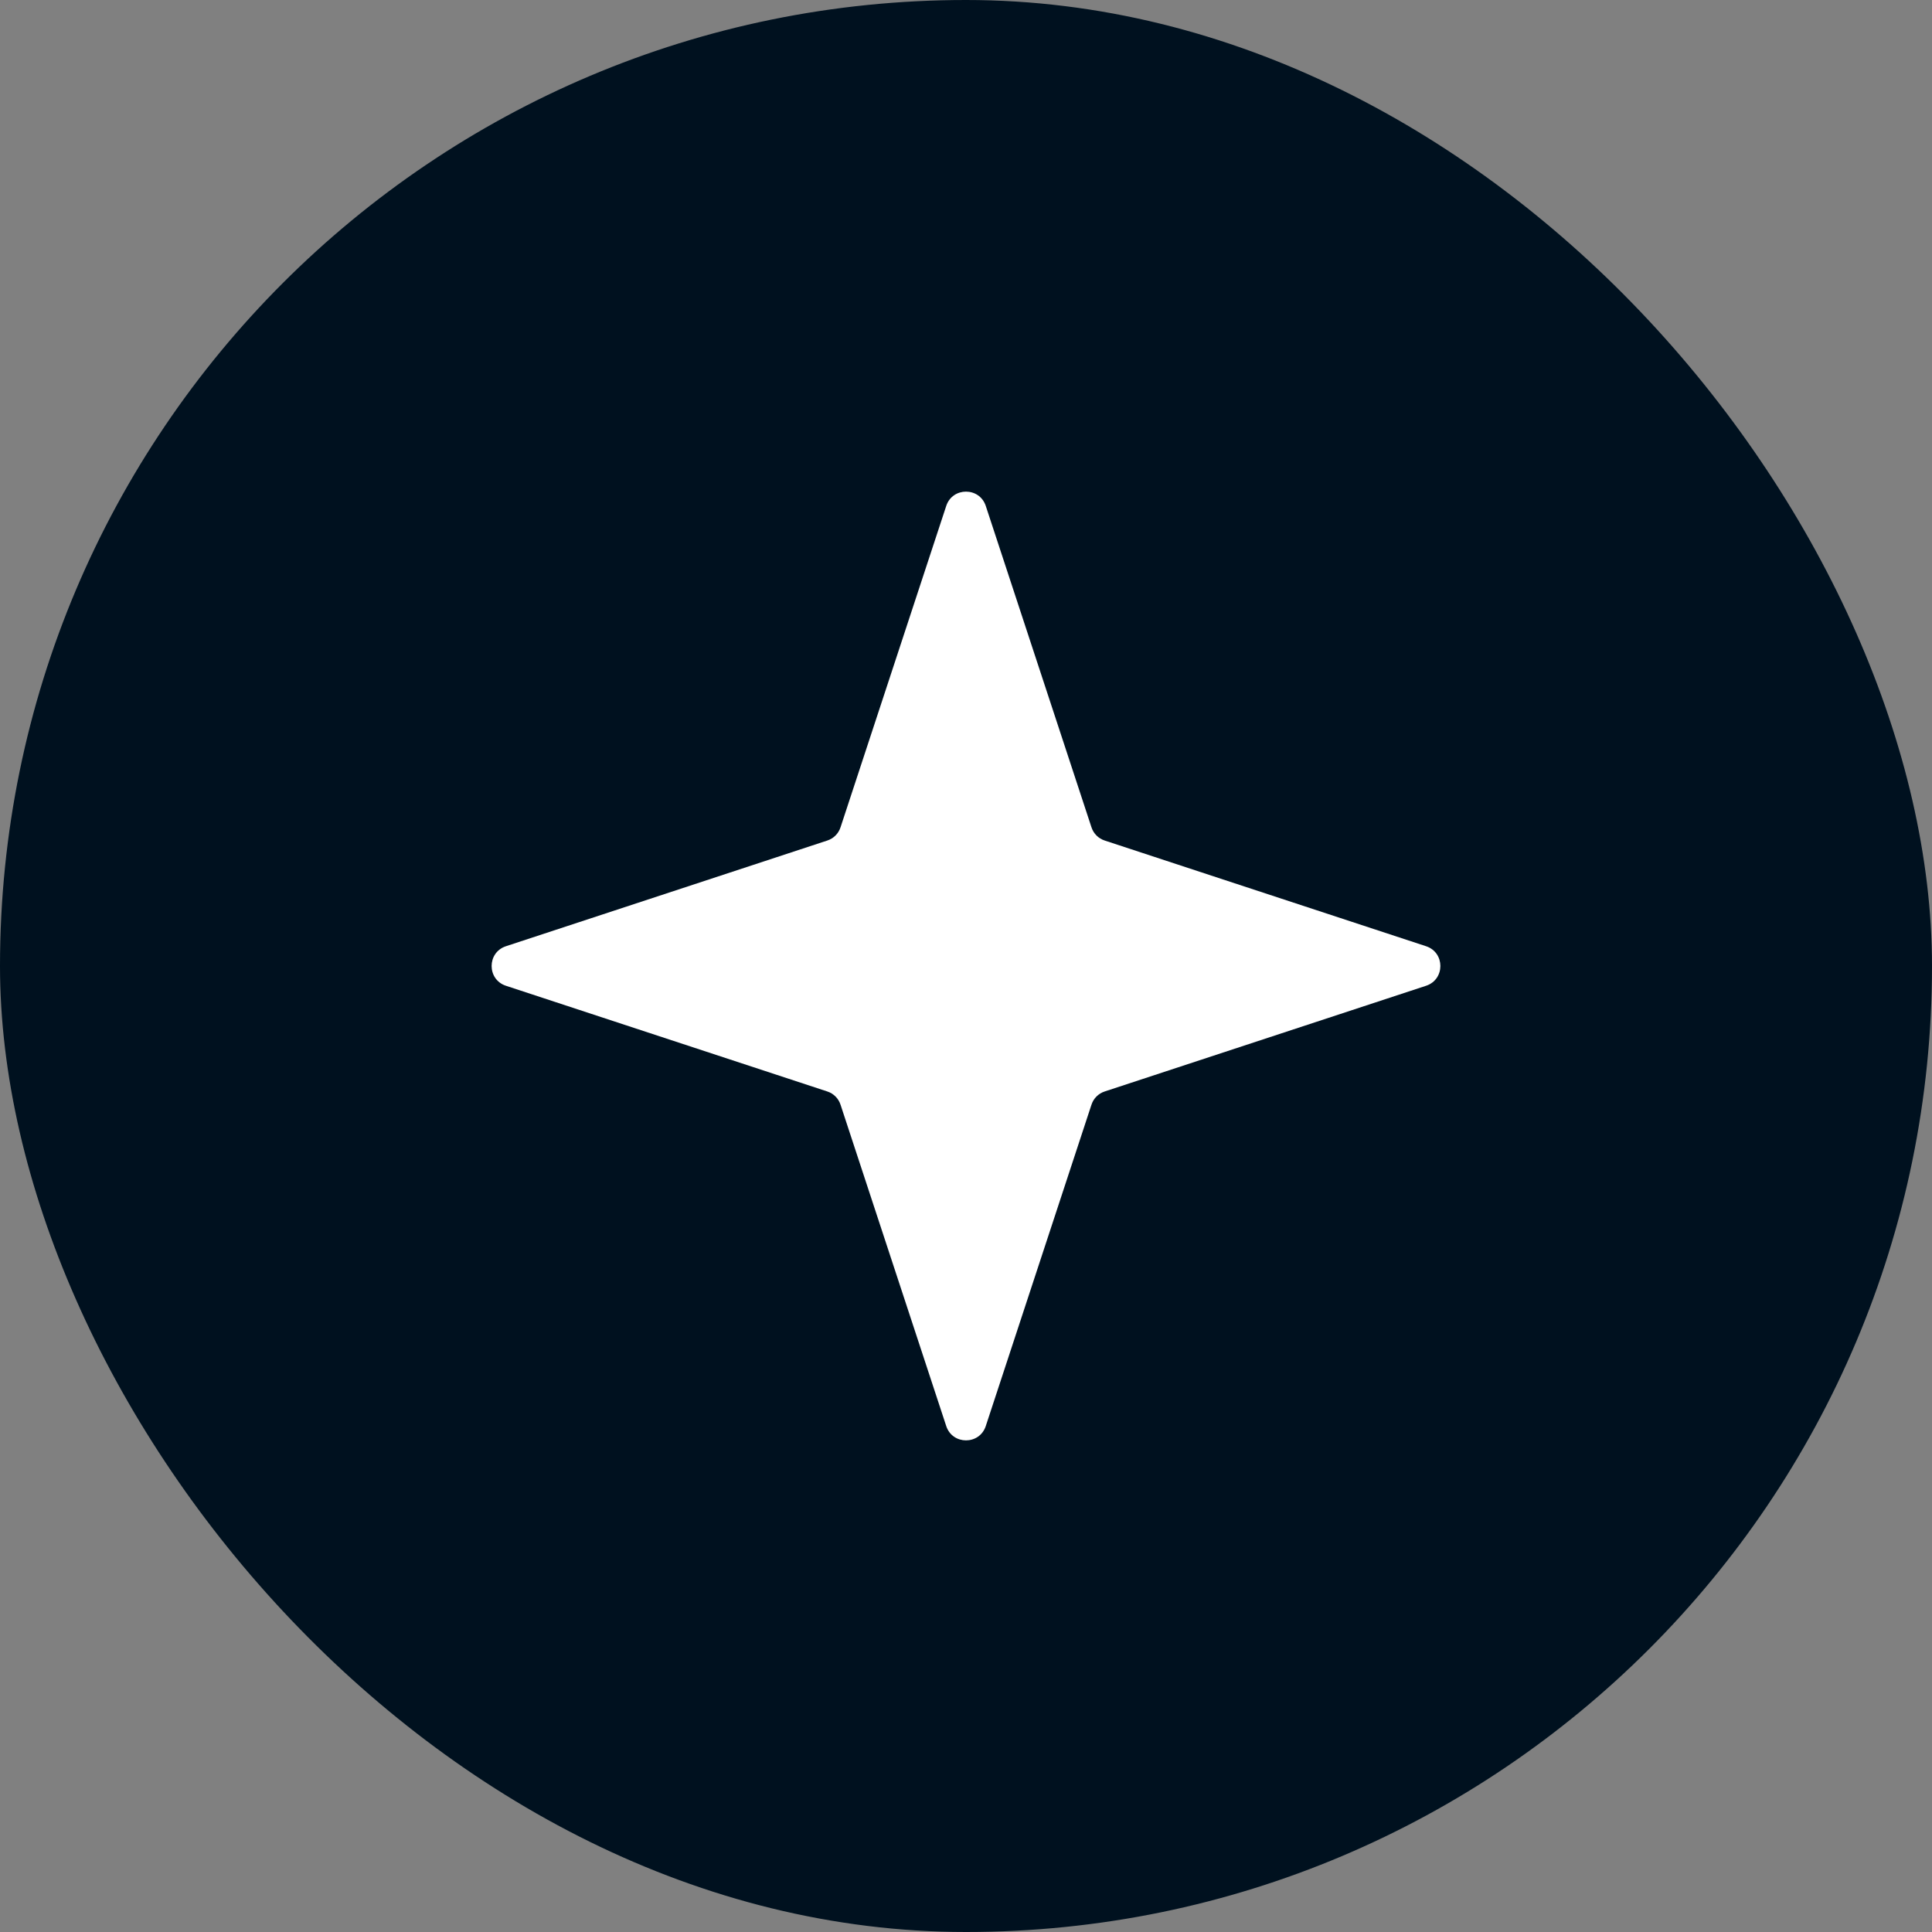
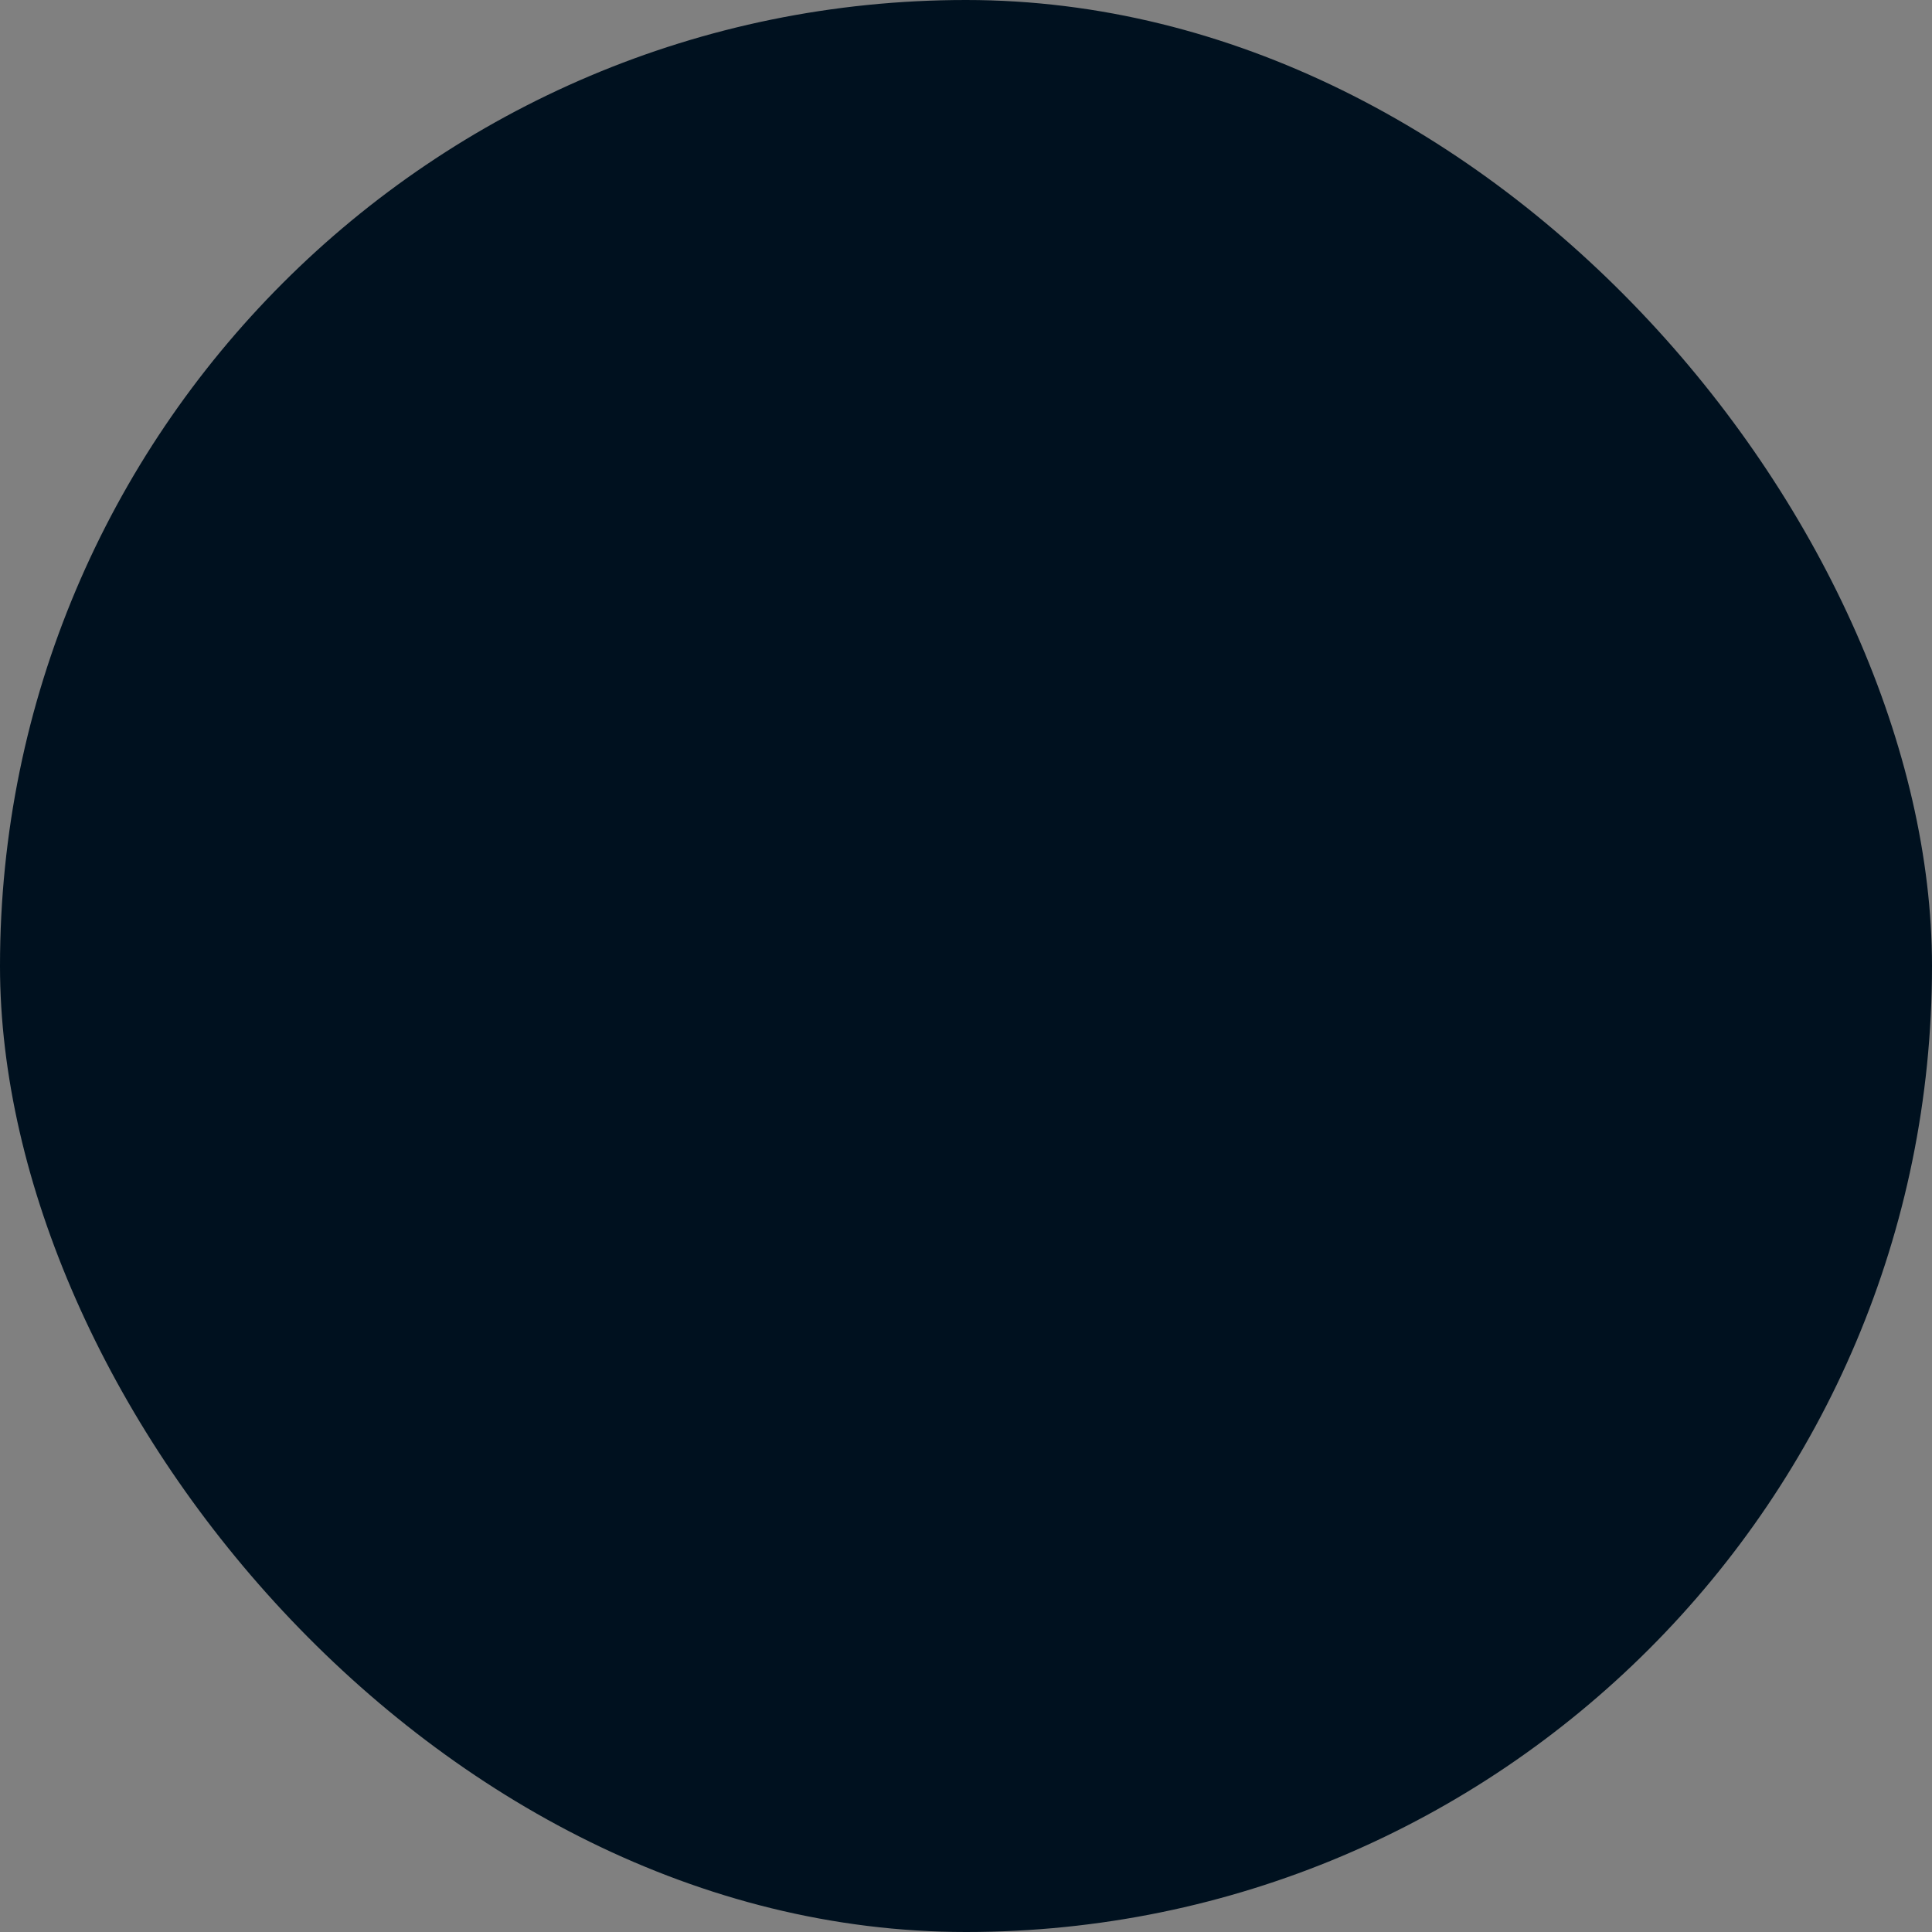
<svg xmlns="http://www.w3.org/2000/svg" width="52" height="52" viewBox="0 0 52 52" fill="none">
  <rect x="0" y="0" width="52" height="52" fill="#808080" stroke="none" />
  <rect width="52" height="52" rx="26" fill="#00111F" />
-   <path d="M25.468 13.617C25.637 13.104 26.363 13.104 26.532 13.617L29.377 22.267C29.432 22.436 29.564 22.568 29.733 22.623L38.383 25.468C38.896 25.637 38.896 26.363 38.383 26.532L29.733 29.377C29.564 29.432 29.432 29.564 29.377 29.733L26.532 38.383C26.363 38.896 25.637 38.896 25.468 38.383L22.623 29.733C22.568 29.564 22.436 29.432 22.267 29.377L13.617 26.532C13.104 26.363 13.104 25.637 13.617 25.468L22.267 22.623C22.436 22.568 22.568 22.436 22.623 22.267L25.468 13.617Z" fill="white" />
</svg>